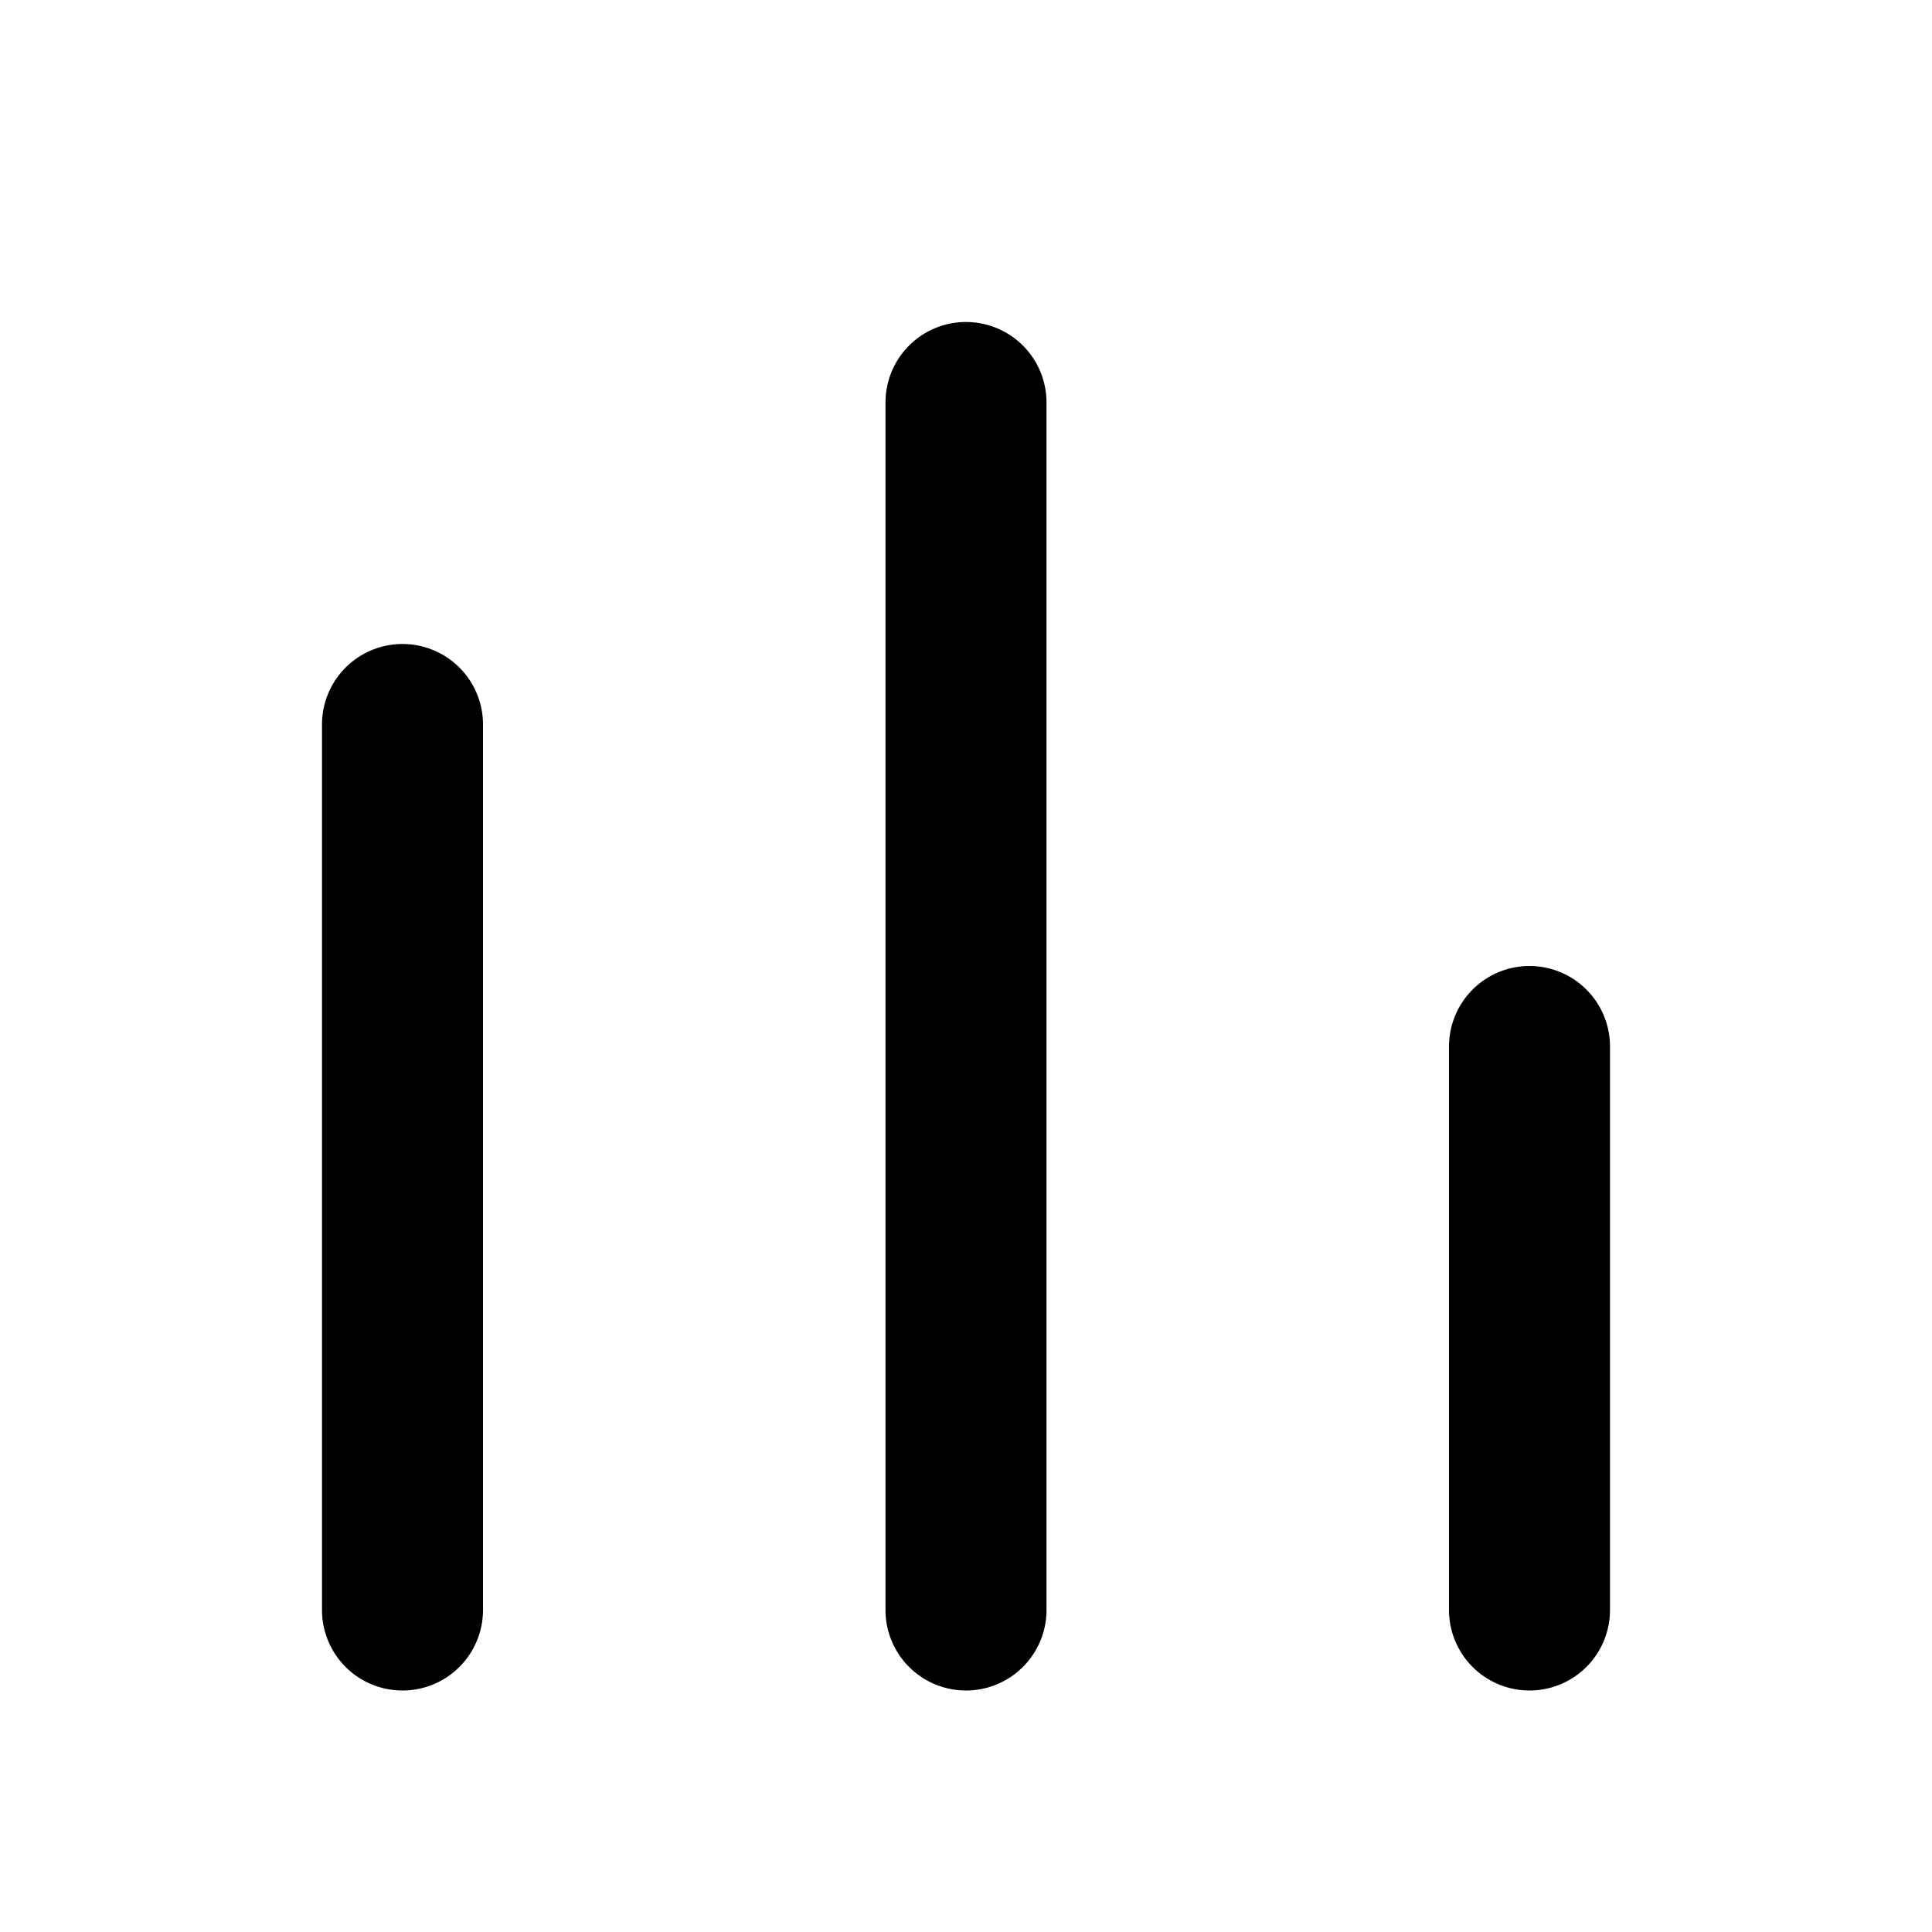
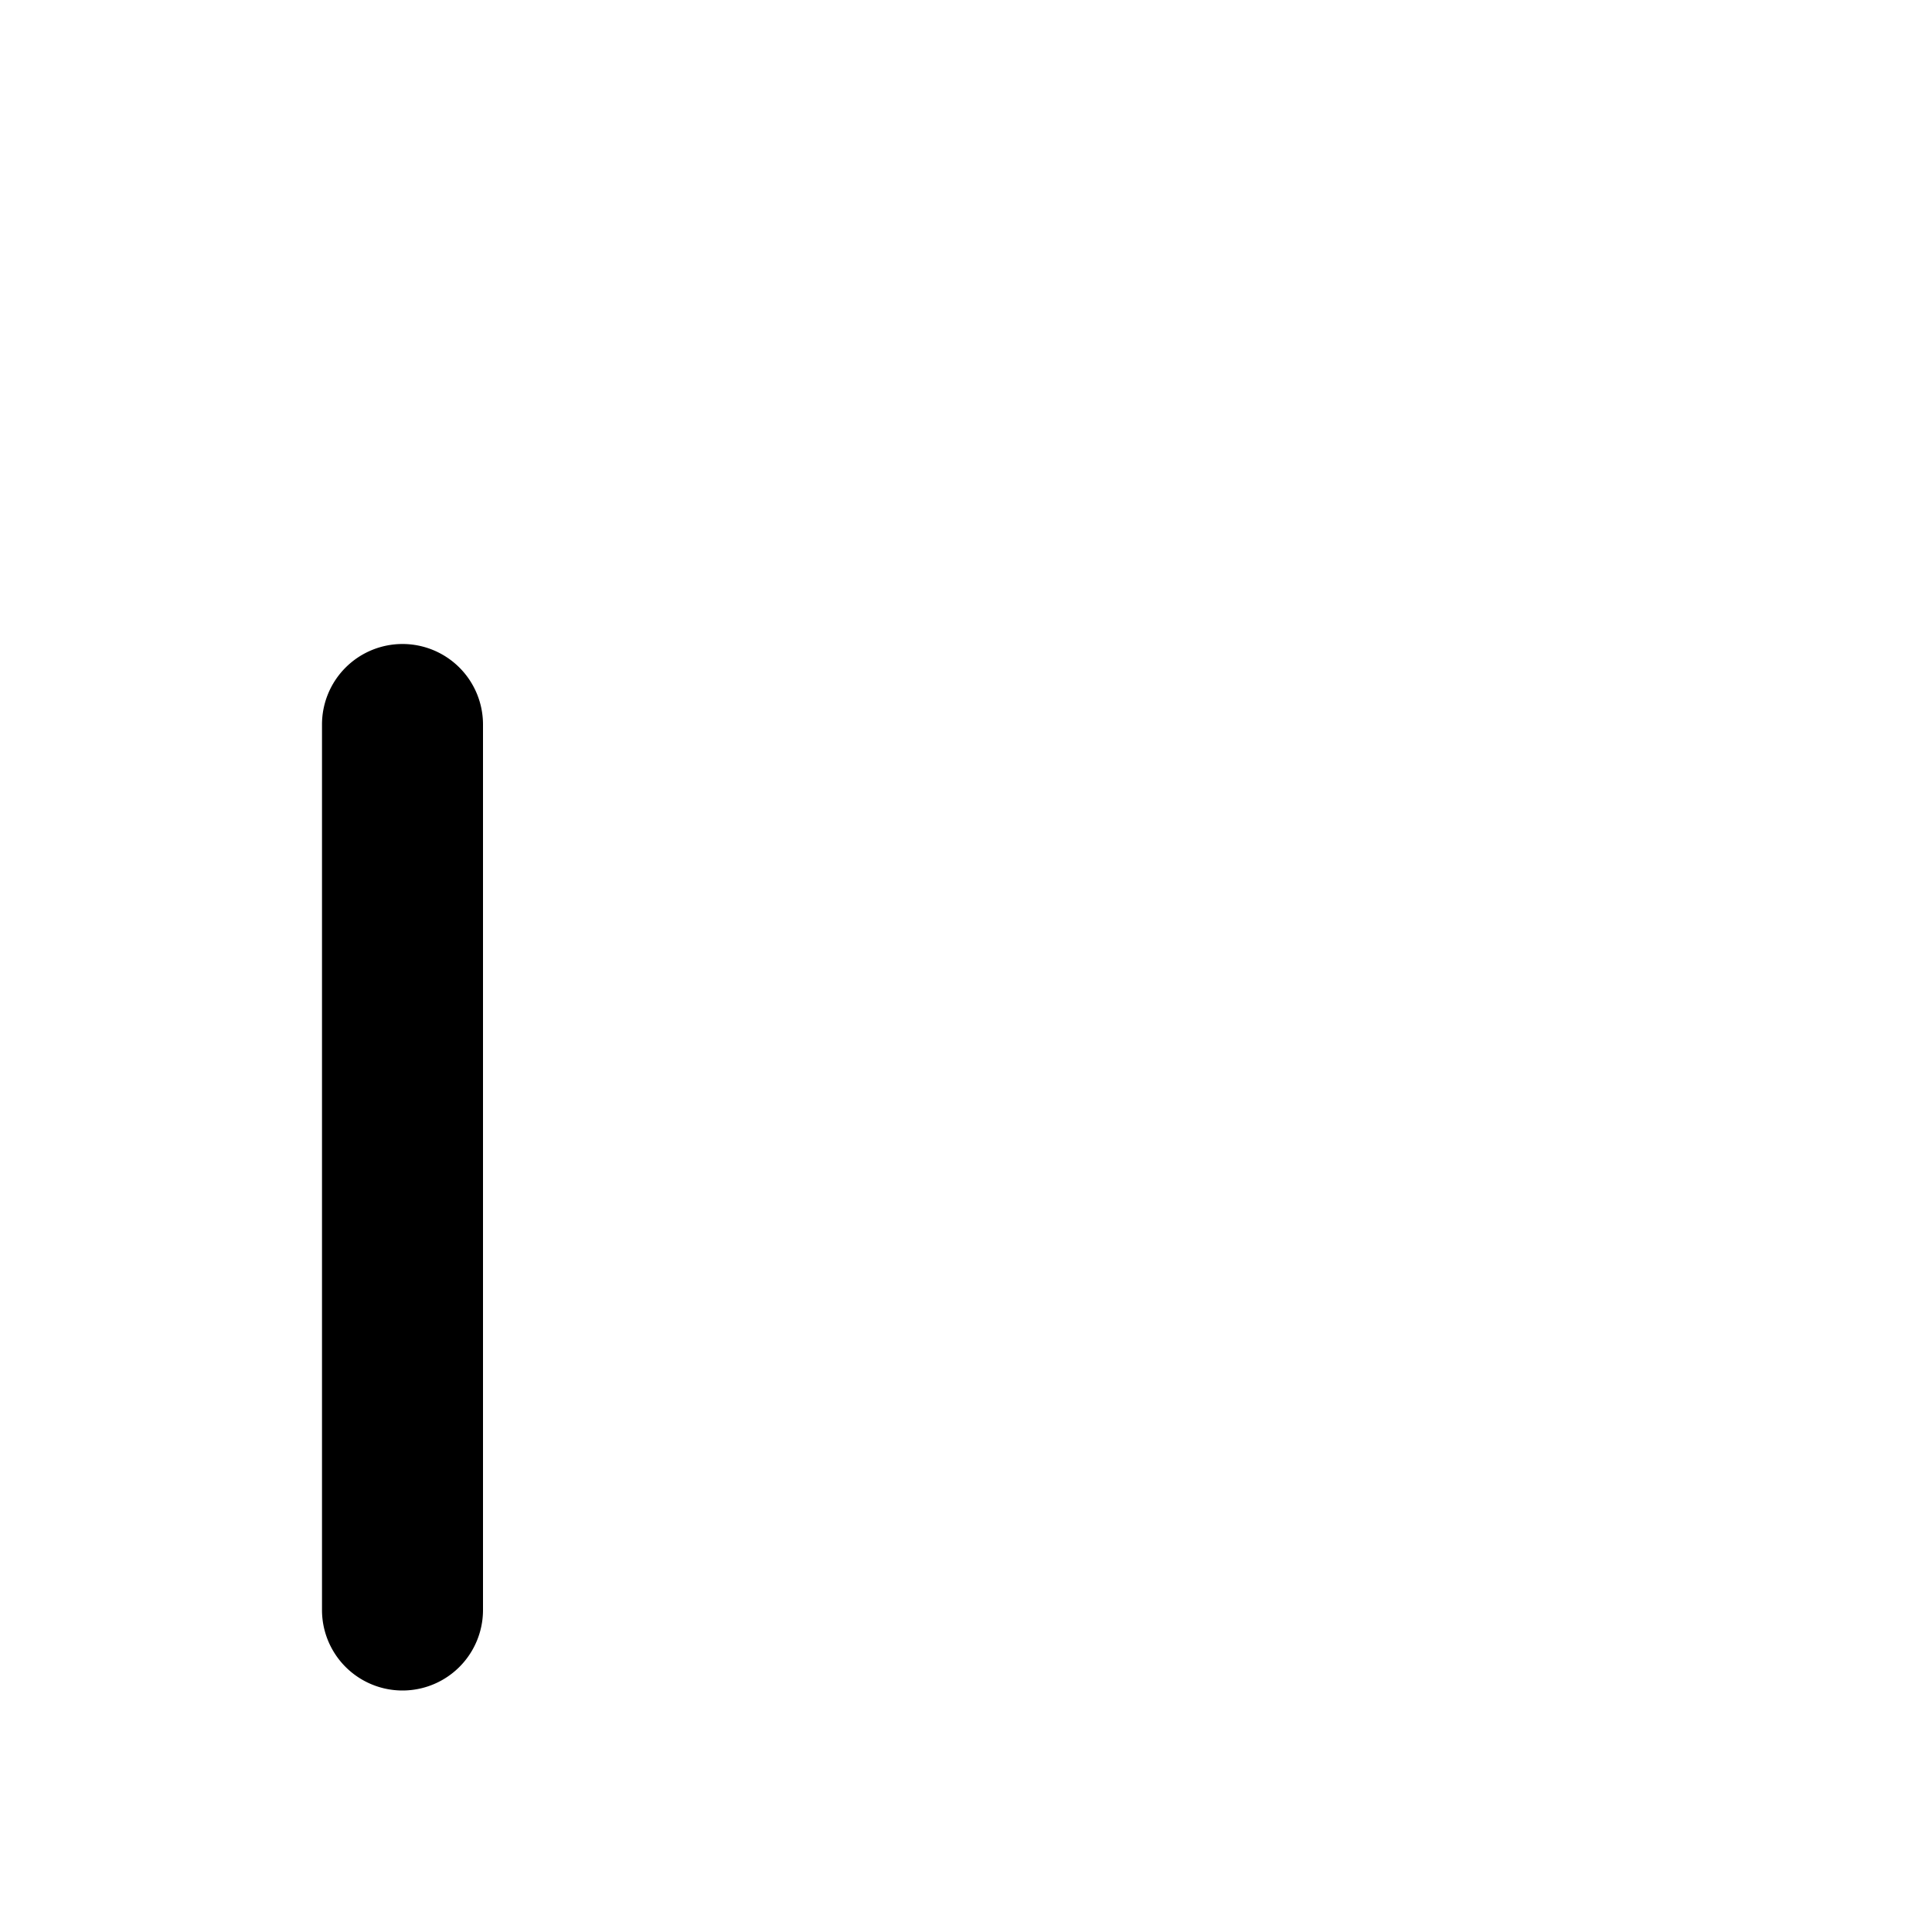
<svg xmlns="http://www.w3.org/2000/svg" fill="#000000" width="800px" height="800px" viewBox="0 0 24 24">
  <g data-name="Layer 2">
    <g data-name="bar-chart">
-       <rect width="24" height="24" transform="rotate(90 12 12)" opacity="0" />
-       <path d="M12 4a1 1 0 0 0-1 1v15a1 1 0 0 0 2 0V5a1 1 0 0 0-1-1z" />
-       <path d="M19 12a1 1 0 0 0-1 1v7a1 1 0 0 0 2 0v-7a1 1 0 0 0-1-1z" />
      <path d="M5 8a1 1 0 0 0-1 1v11a1 1 0 0 0 2 0V9a1 1 0 0 0-1-1z" />
    </g>
  </g>
</svg>